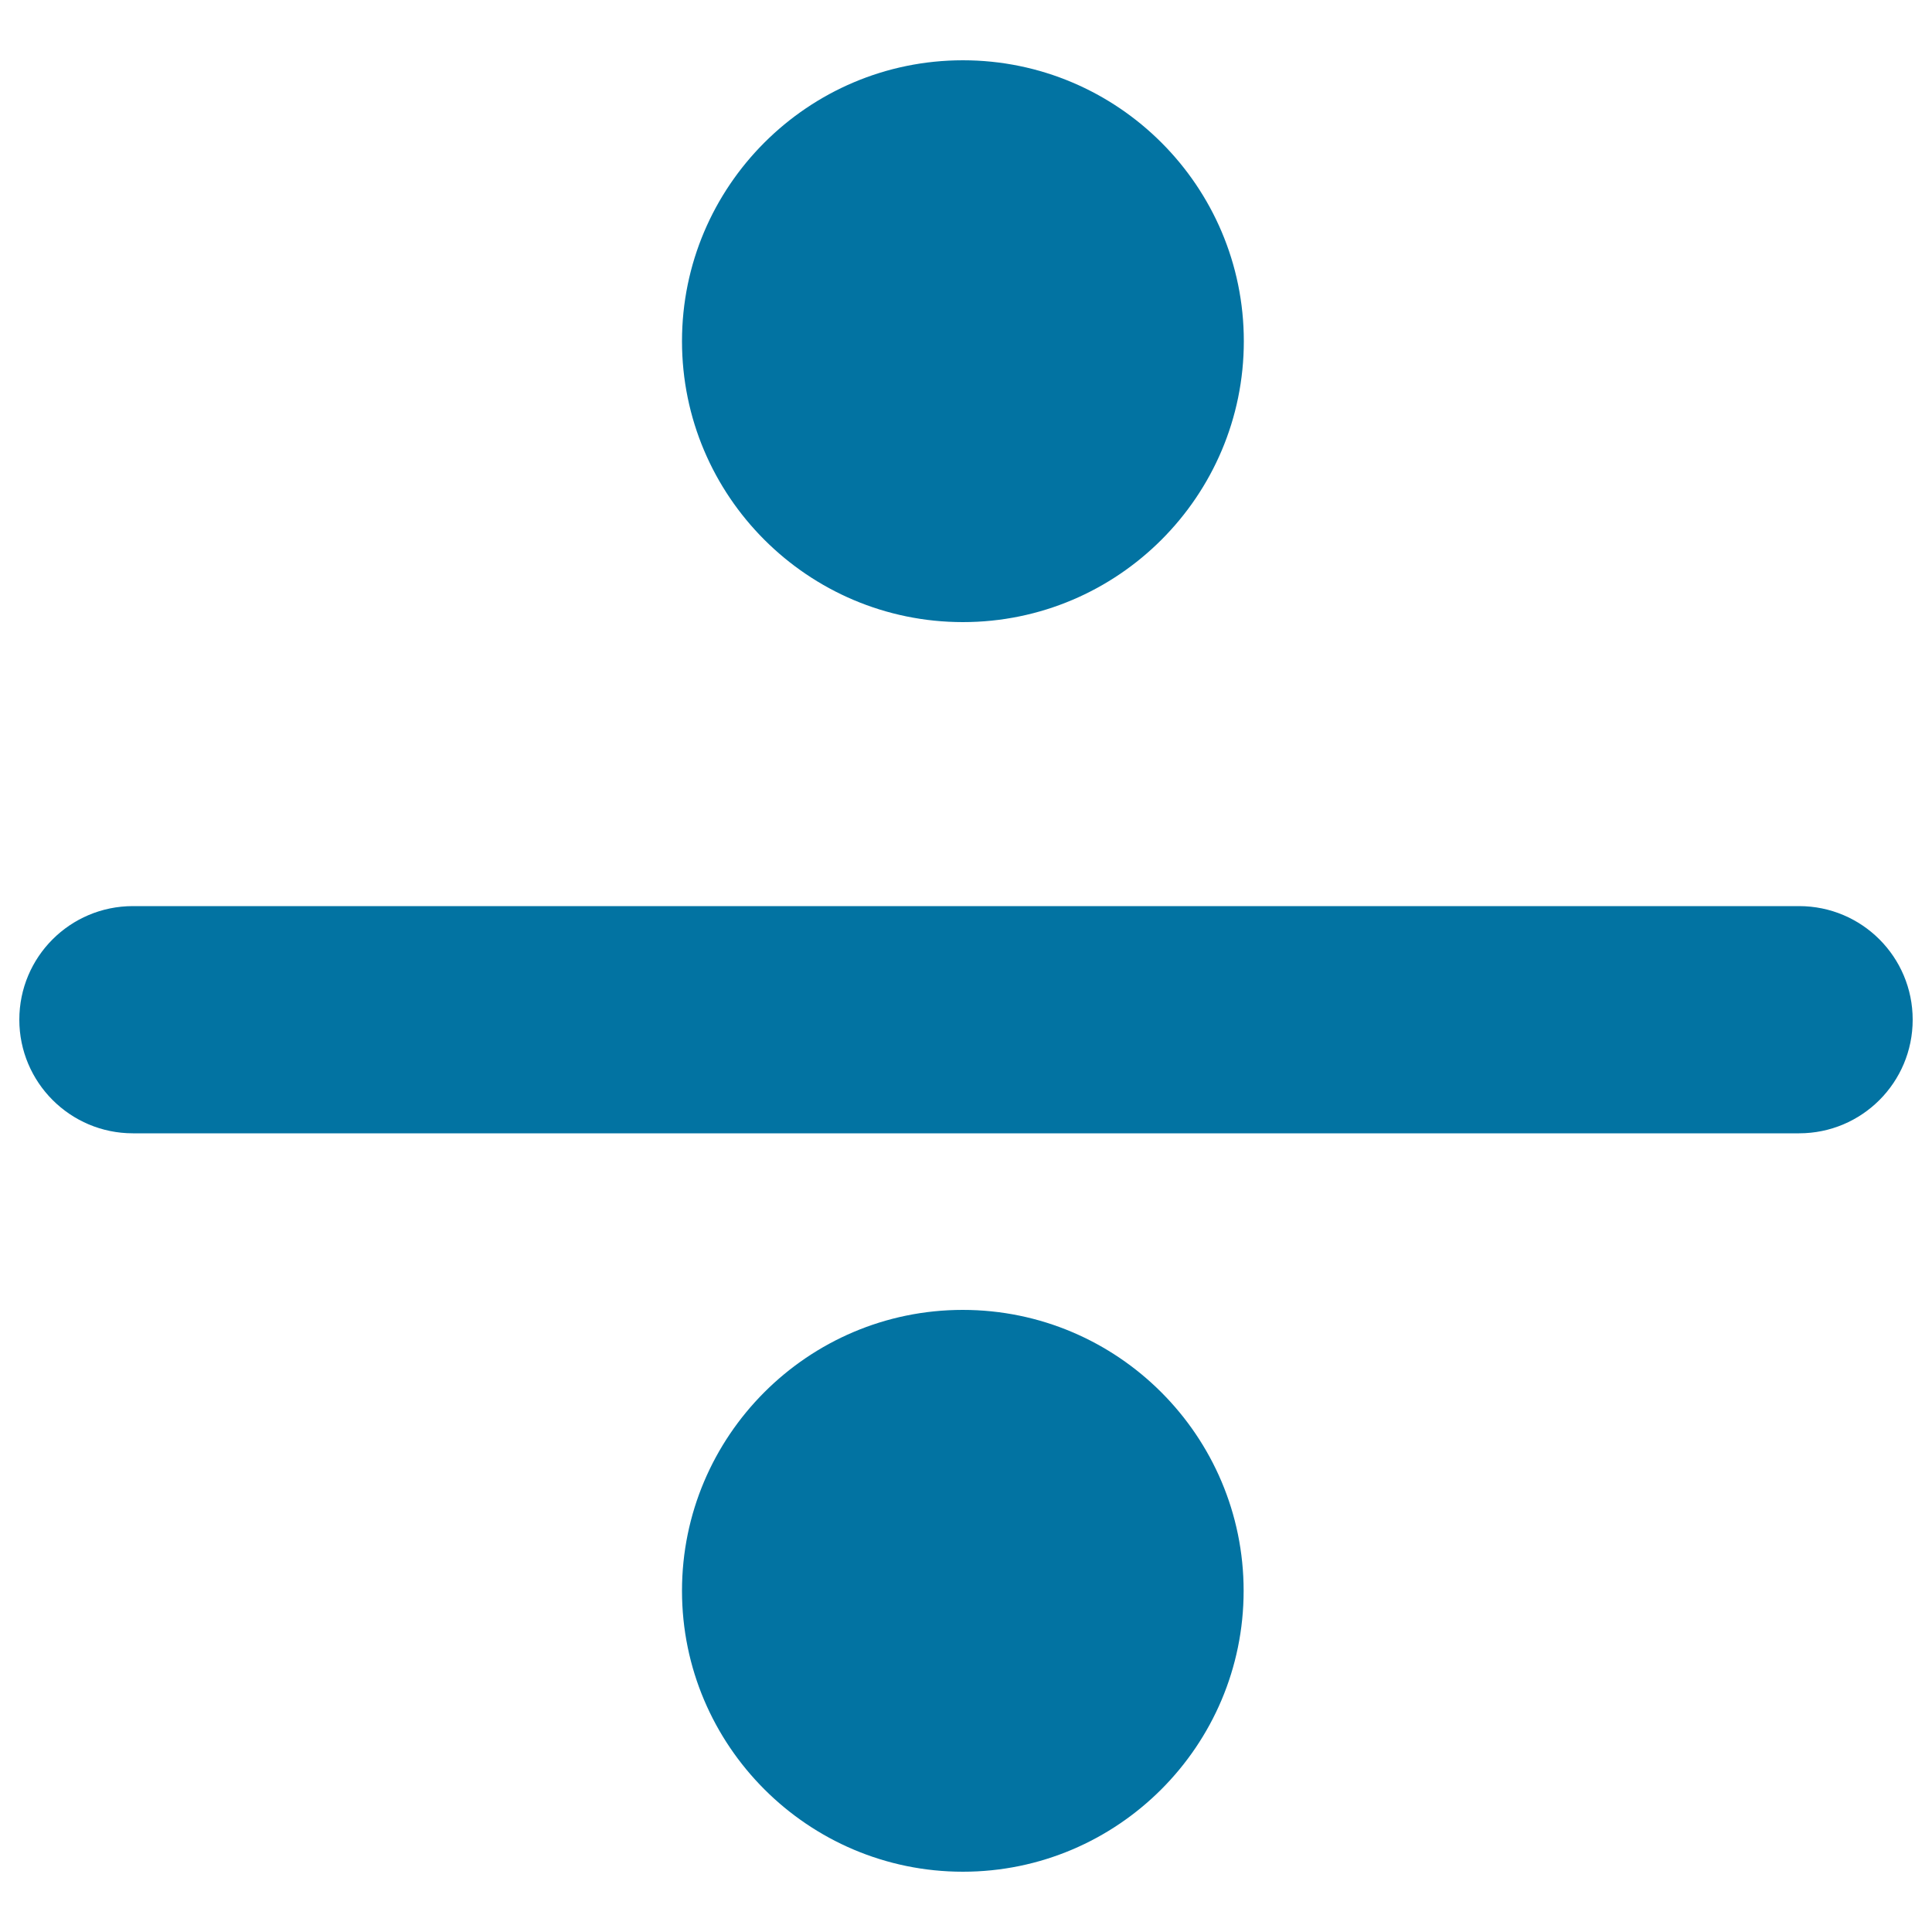
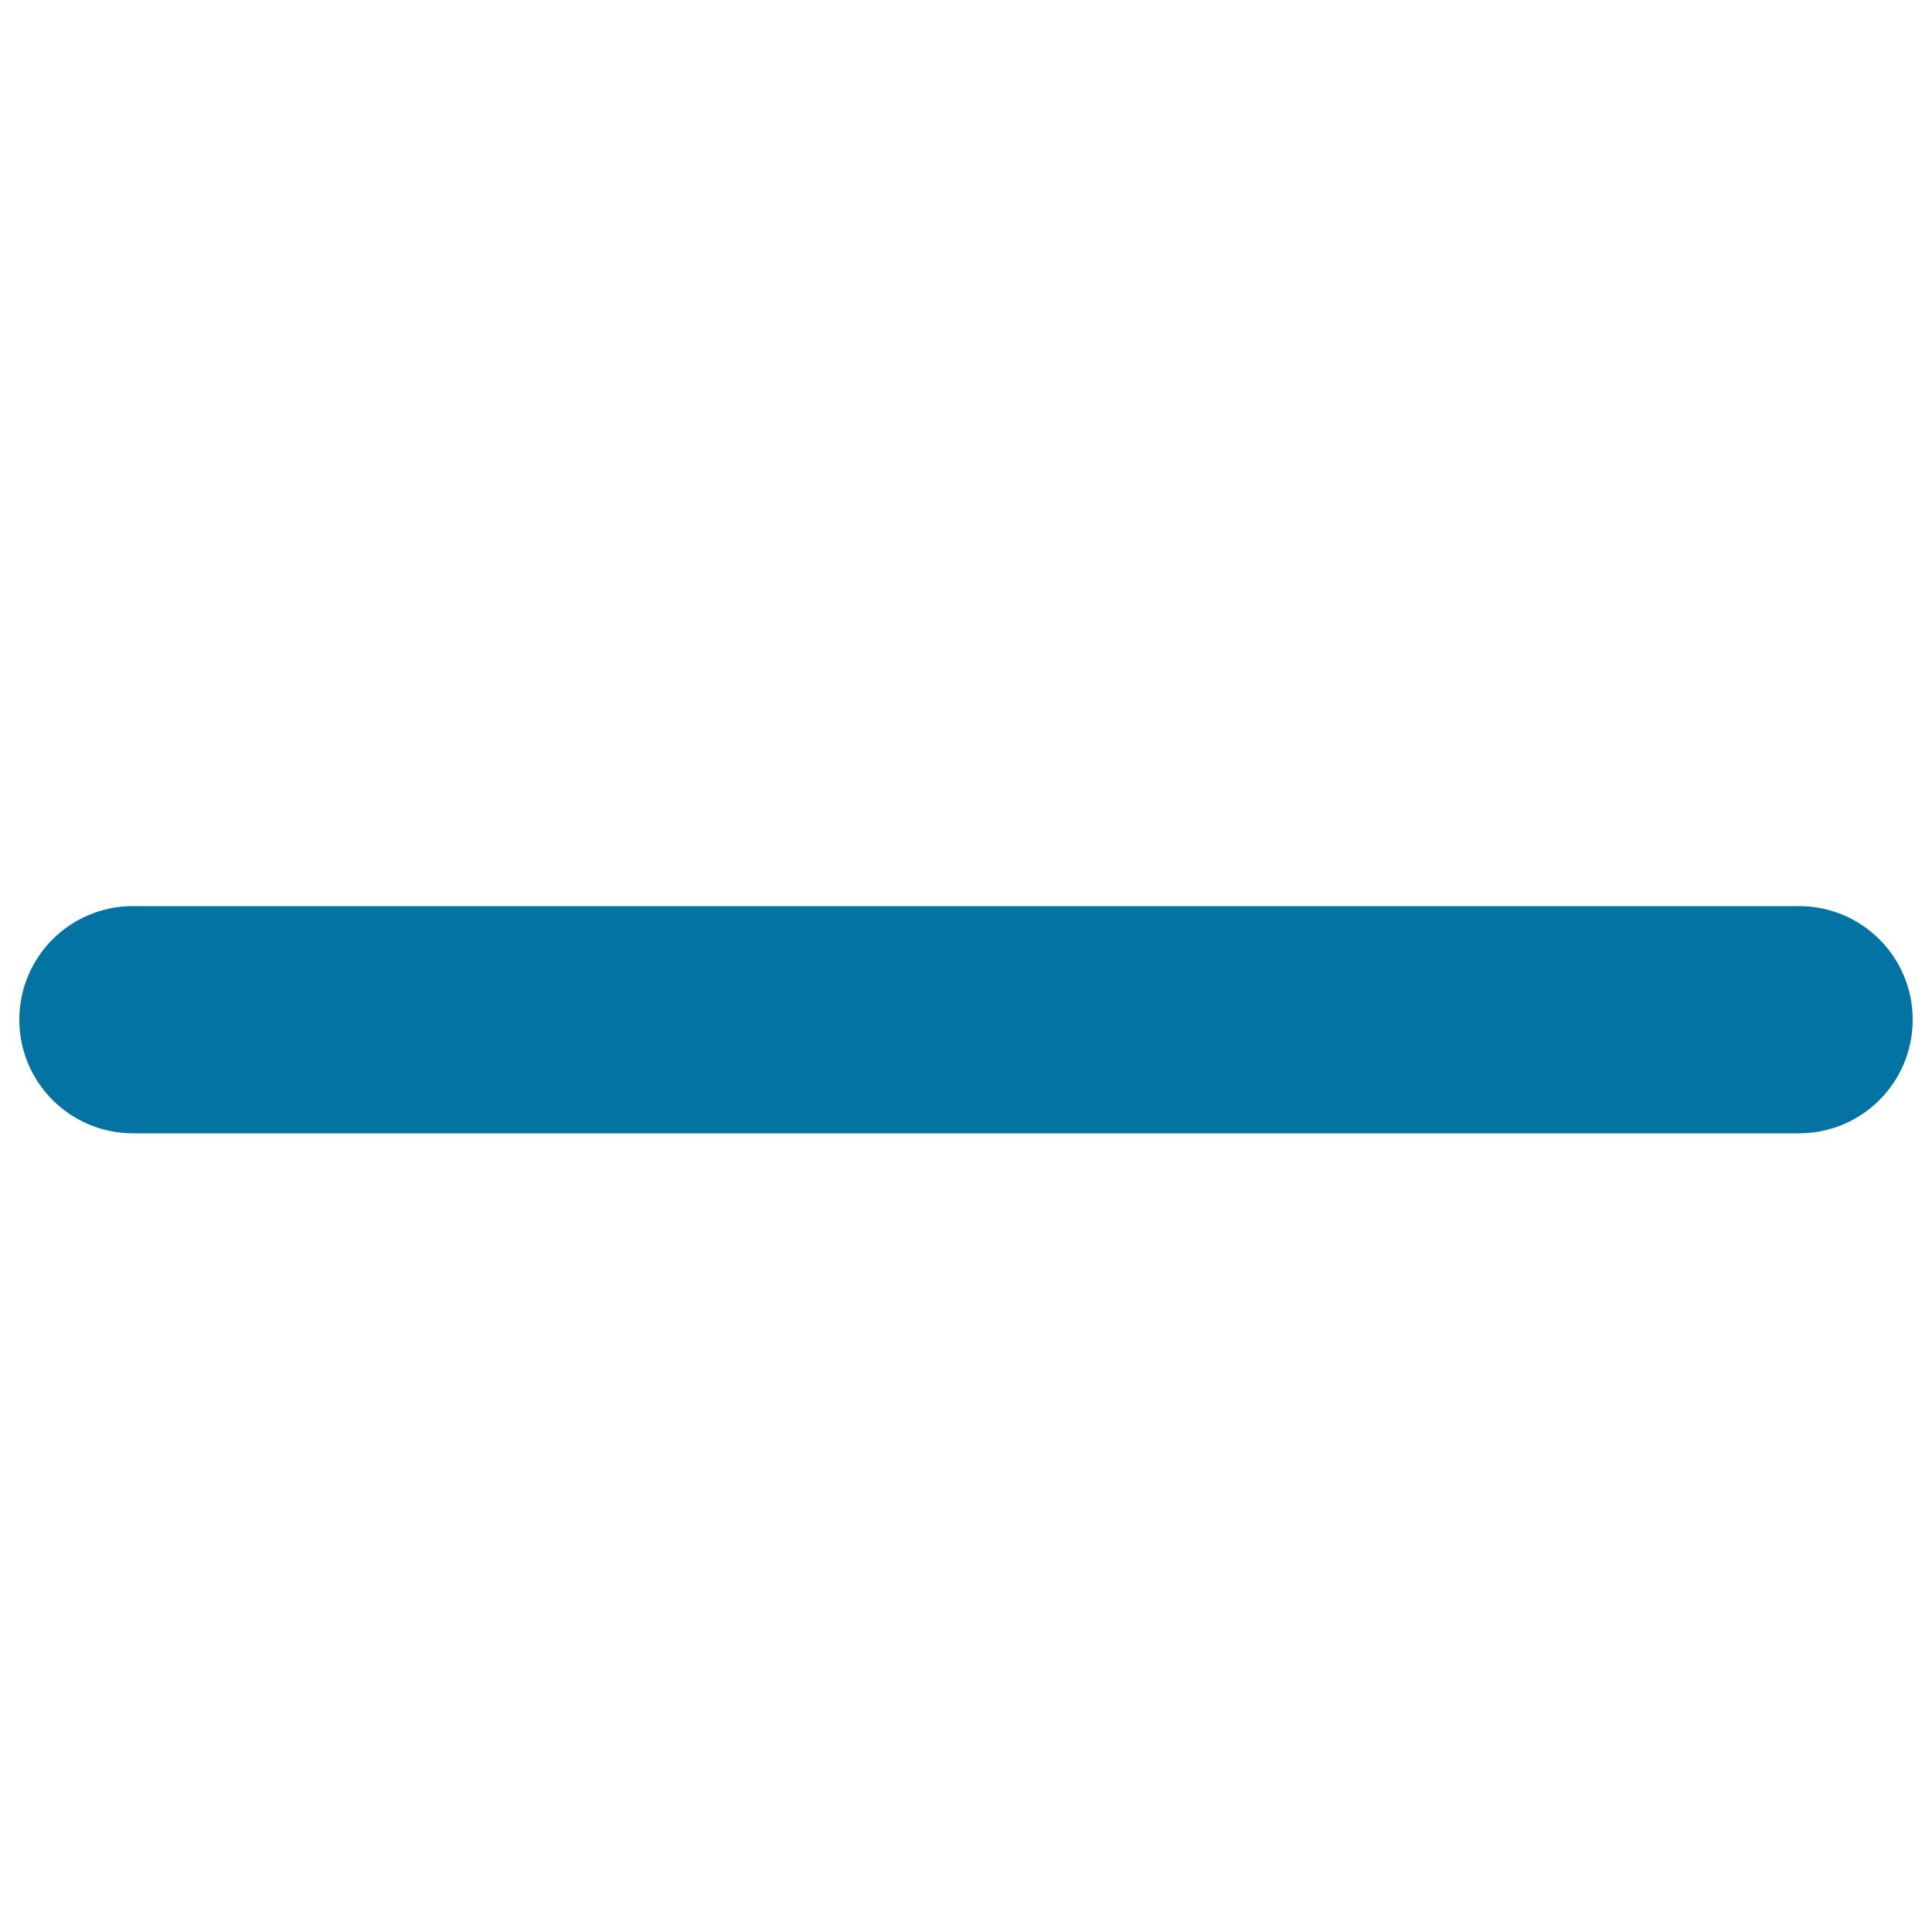
<svg xmlns="http://www.w3.org/2000/svg" viewBox="0 0 1000 1000" style="fill:#0273a2">
  <title>Divide SVG icon</title>
  <g>
    <g>
      <path d="M68.8,586.6h862.4c32.5,0,58.8-26.3,58.8-58.8c0-32.5-26.3-58.8-58.8-58.8H68.8C36.3,469,10,495.3,10,527.8C10,560.2,36.3,586.6,68.8,586.6z" />
-       <path d="M498.4,322c80.2,0,145.4-65.2,145.4-145.4c0-80.2-65.2-145.4-145.4-145.4C418.2,31.2,353,96.4,353,176.6C353,256.8,418.2,322,498.4,322z" />
-       <path d="M643.7,823.4c0-80.2-65.2-145.4-145.4-145.4C418.2,678,353,743.2,353,823.4c0,80.1,65.2,145.4,145.4,145.4C578.5,968.8,643.7,903.6,643.7,823.4z" />
    </g>
  </g>
</svg>